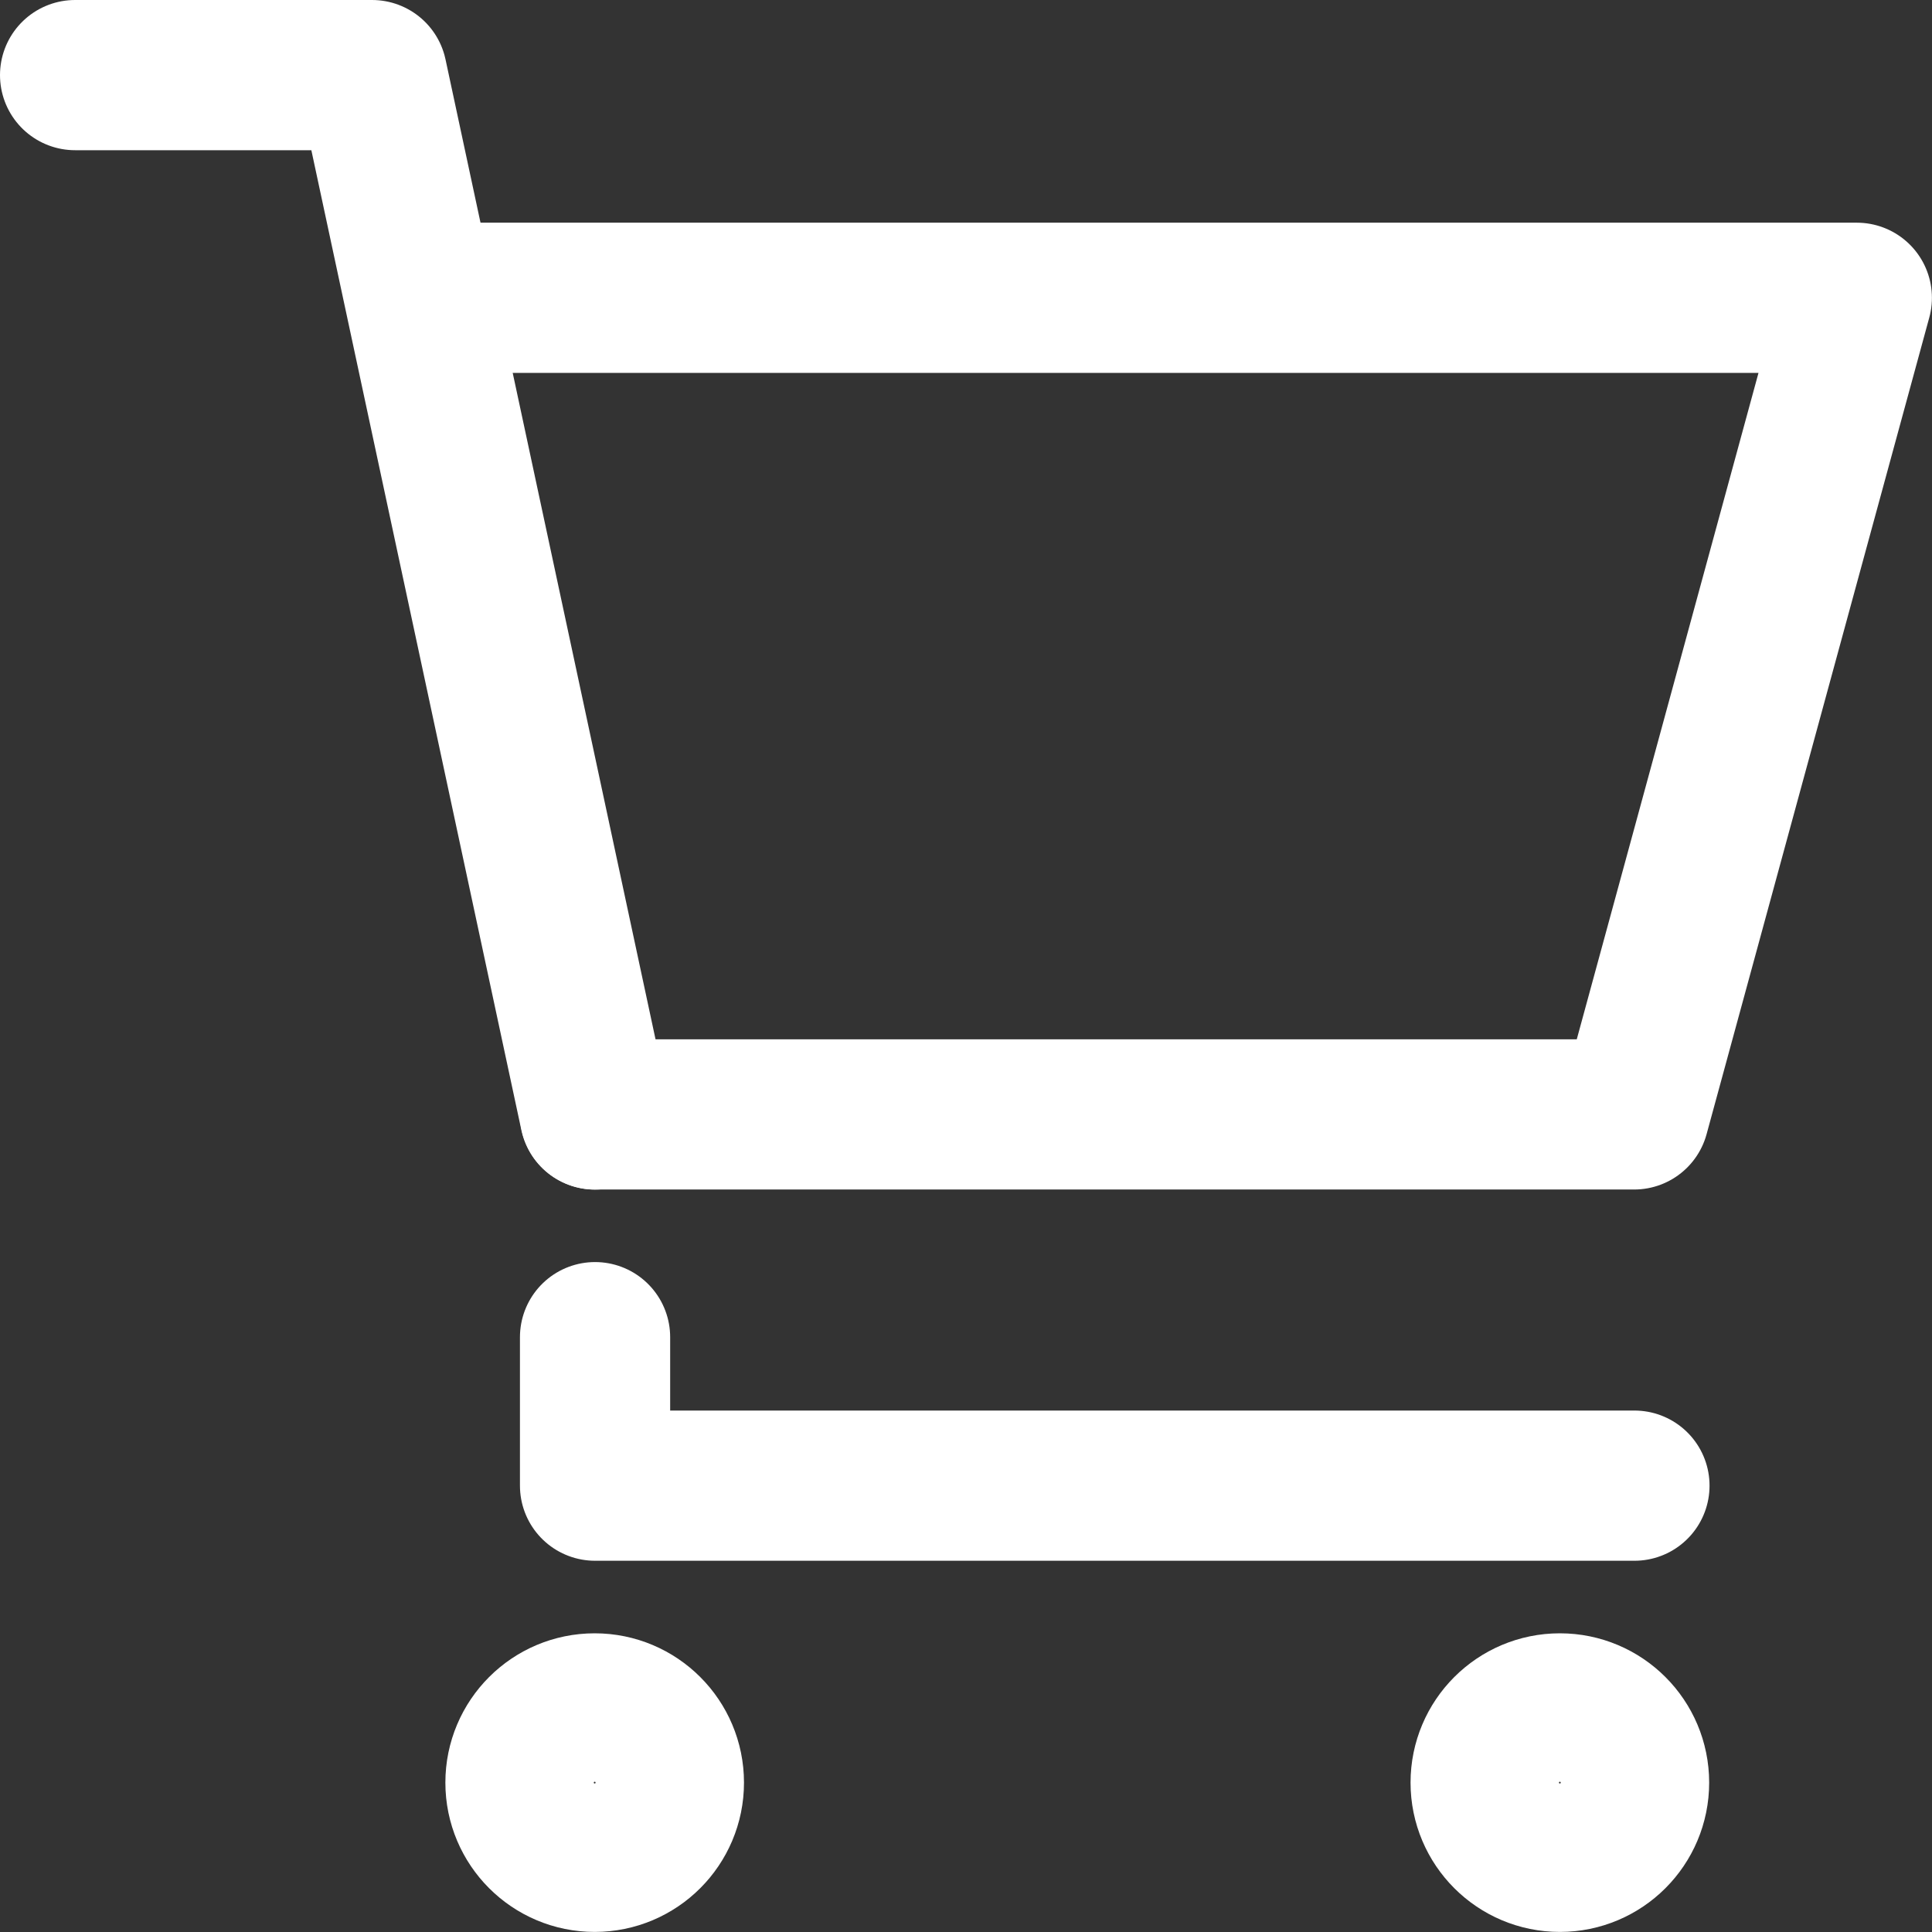
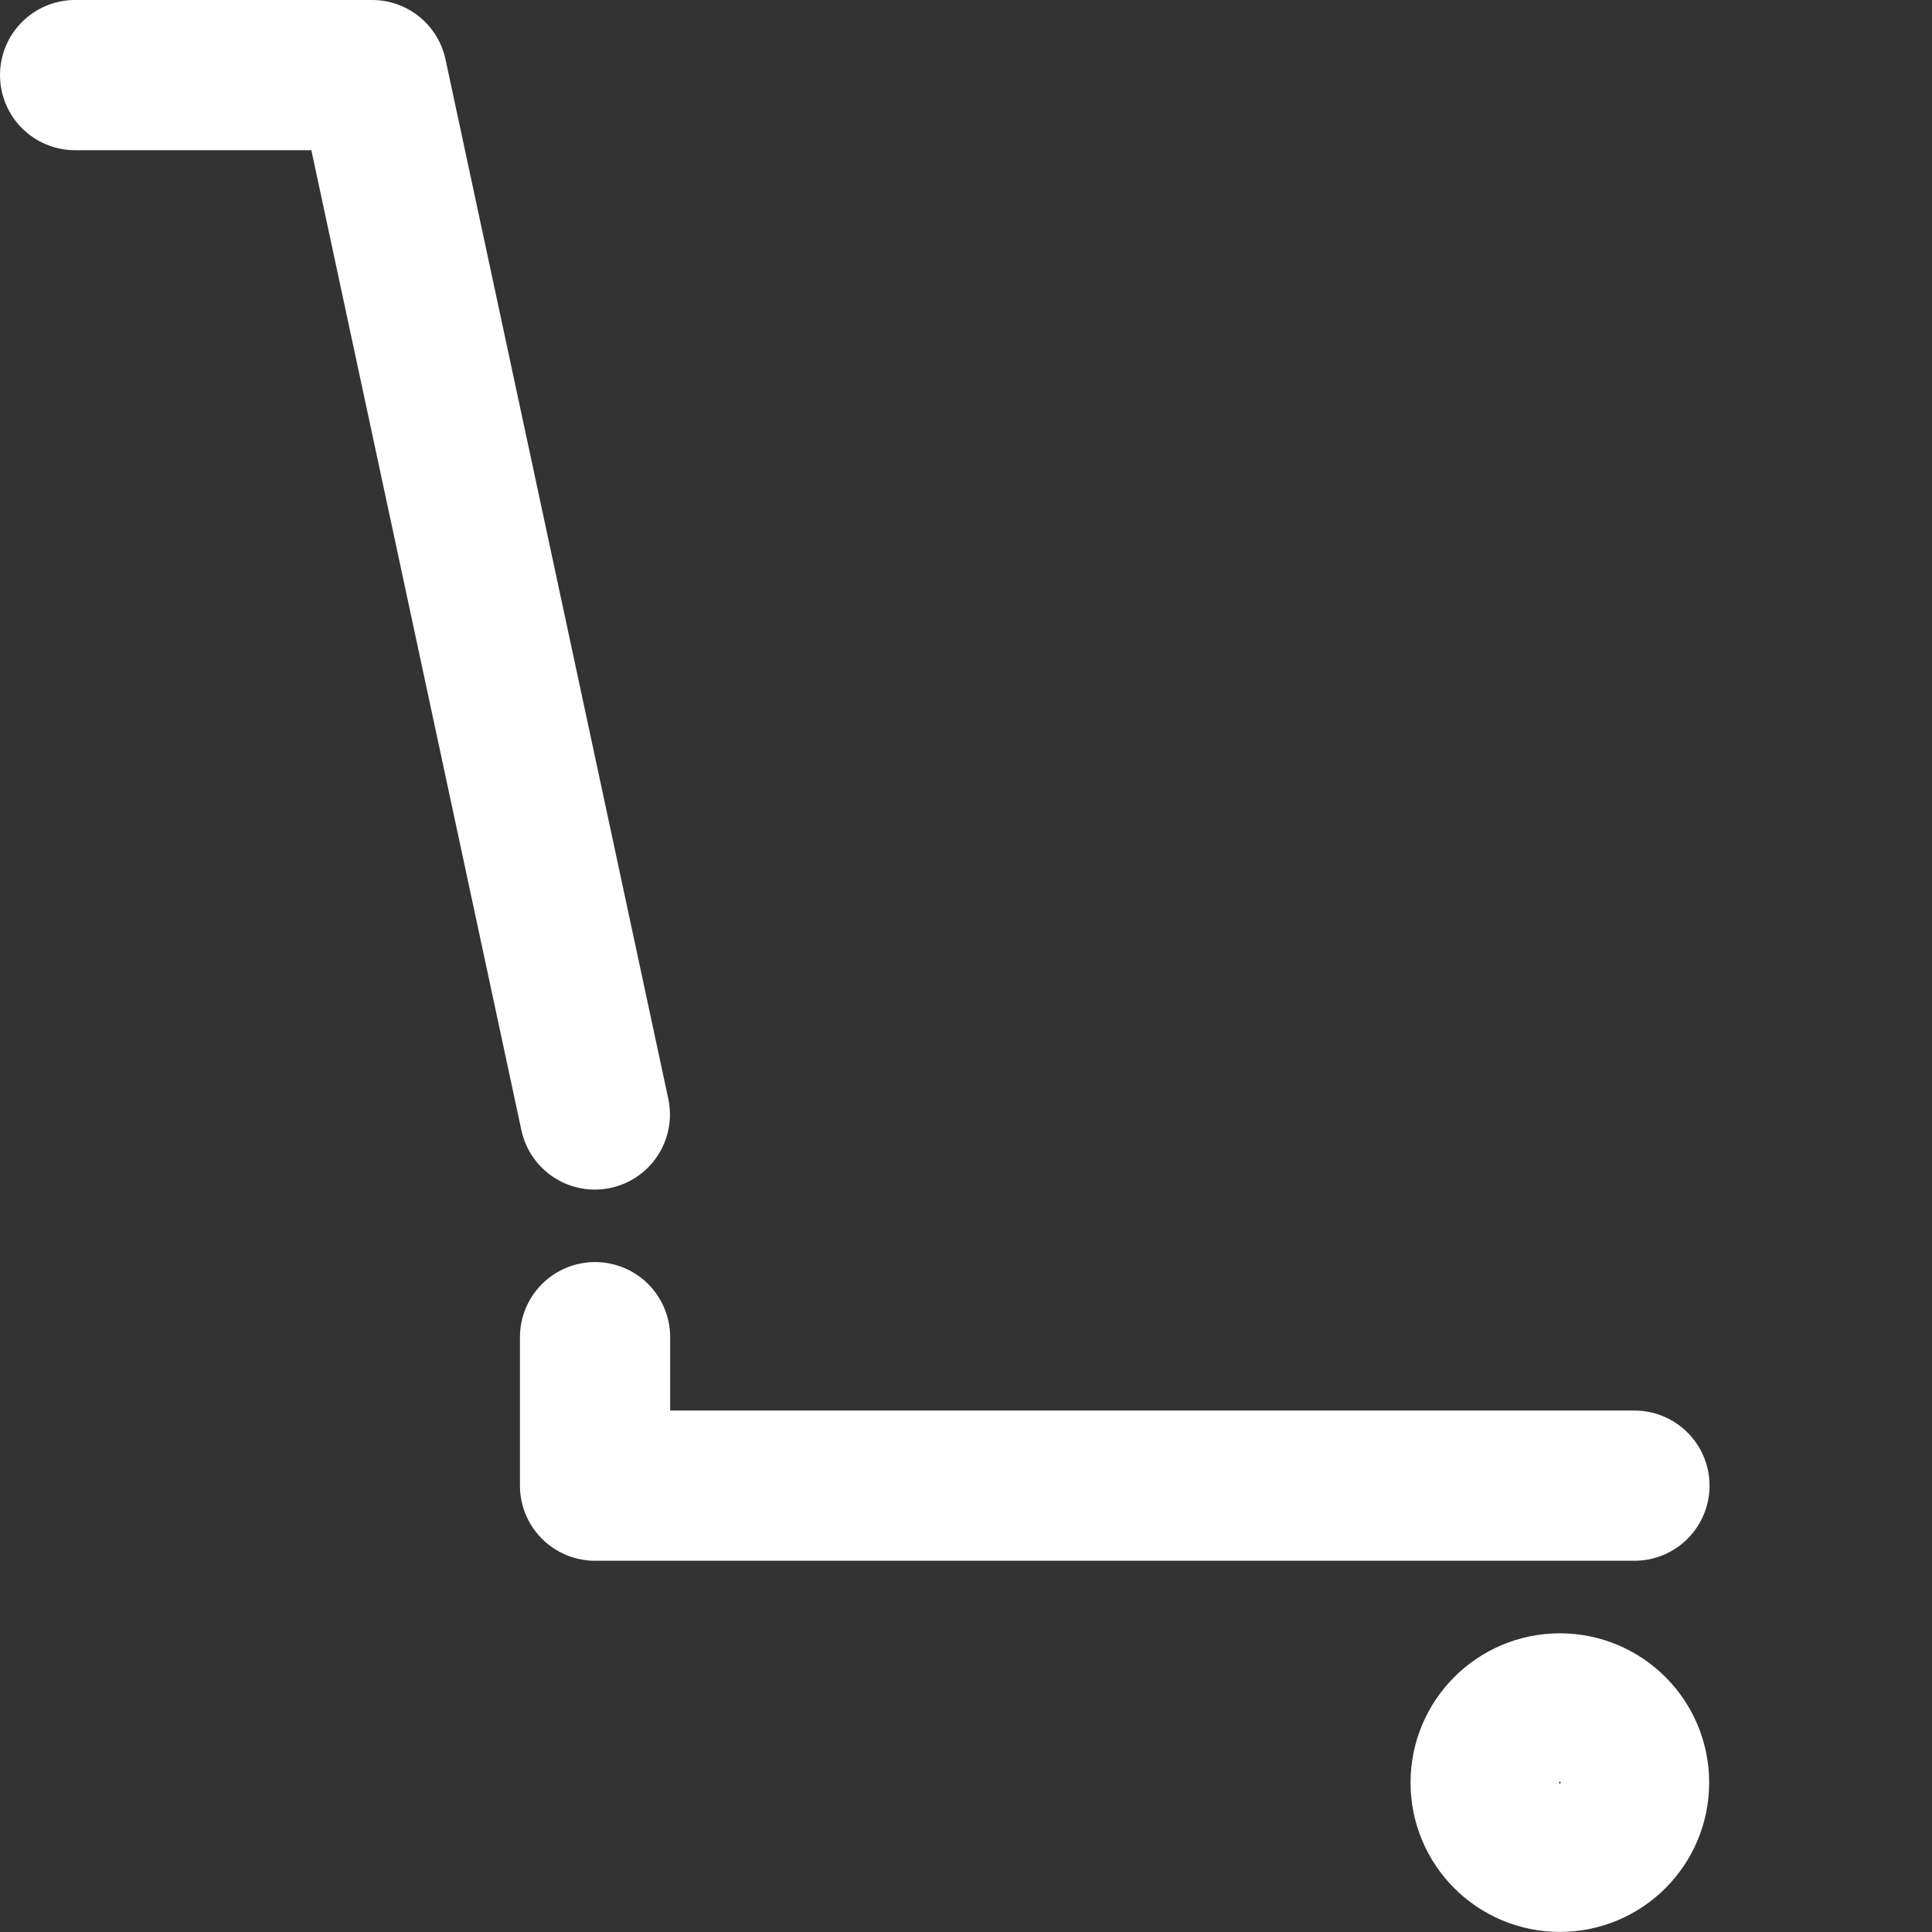
<svg xmlns="http://www.w3.org/2000/svg" width="25.724" height="25.724" viewBox="0 0 25.724 25.724">
  <rect x="0" y="0" width="25.724" height="25.724" fill="#333333" stroke="none" />
  <g id="Raggruppa_934" data-name="Raggruppa 934" transform="translate(-10753.977 -1187.585)">
    <path id="Tracciato_439" data-name="Tracciato 439" d="M10754.977,1188.585h3.954l2.966,13.839" fill="none" stroke="#fff" stroke-linecap="round" stroke-linejoin="round" stroke-width="2" />
-     <path id="Tracciato_440" data-name="Tracciato 440" d="M10759.919,1191.55h18.781l-2.965,10.873H10761.9" fill="none" stroke="#fff" stroke-linecap="round" stroke-linejoin="round" stroke-width="2" />
    <path id="Tracciato_441" data-name="Tracciato 441" d="M10761.9,1205.389v1.977h13.839" fill="none" stroke="#fff" stroke-linecap="round" stroke-linejoin="round" stroke-width="2" />
-     <circle id="Ellisse_90" data-name="Ellisse 90" cx="0.988" cy="0.988" r="0.988" transform="translate(10760.907 1210.332)" fill="none" stroke="#fff" stroke-linecap="round" stroke-linejoin="round" stroke-width="2" />
    <circle id="Ellisse_91" data-name="Ellisse 91" cx="0.988" cy="0.988" r="0.988" transform="translate(10773.758 1210.332)" fill="none" stroke="#fff" stroke-linecap="round" stroke-linejoin="round" stroke-width="2" />
  </g>
</svg>